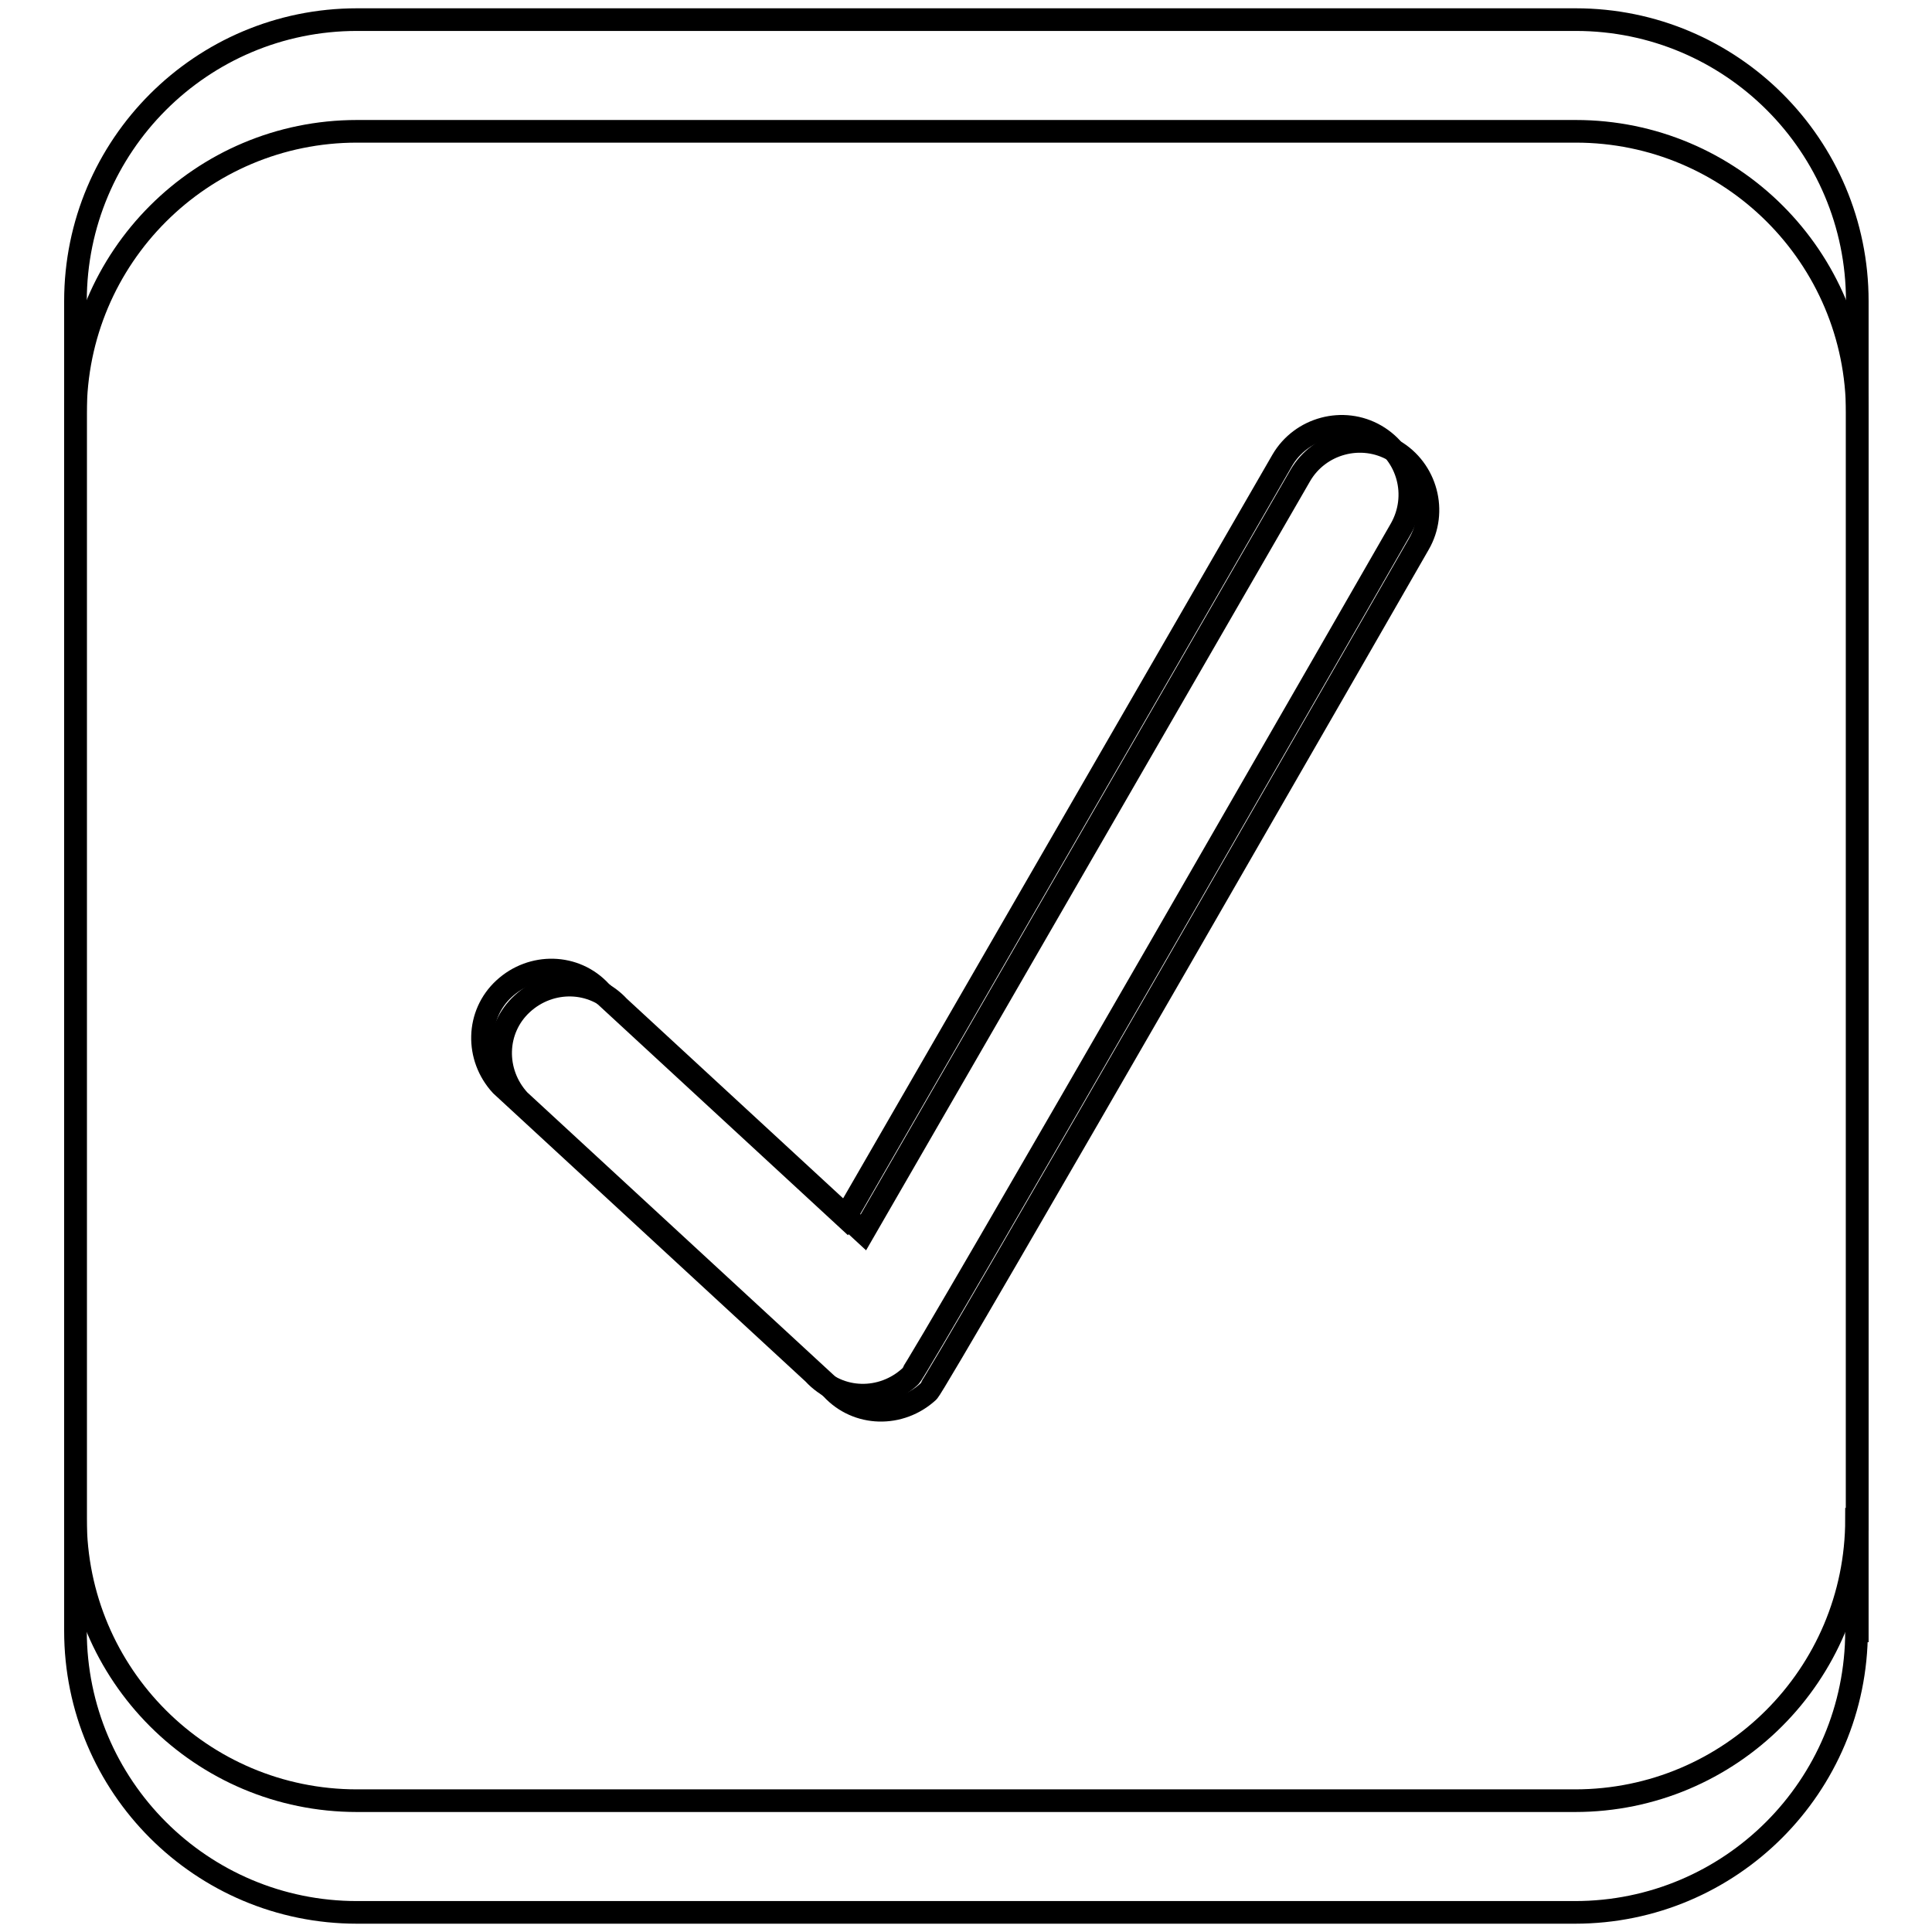
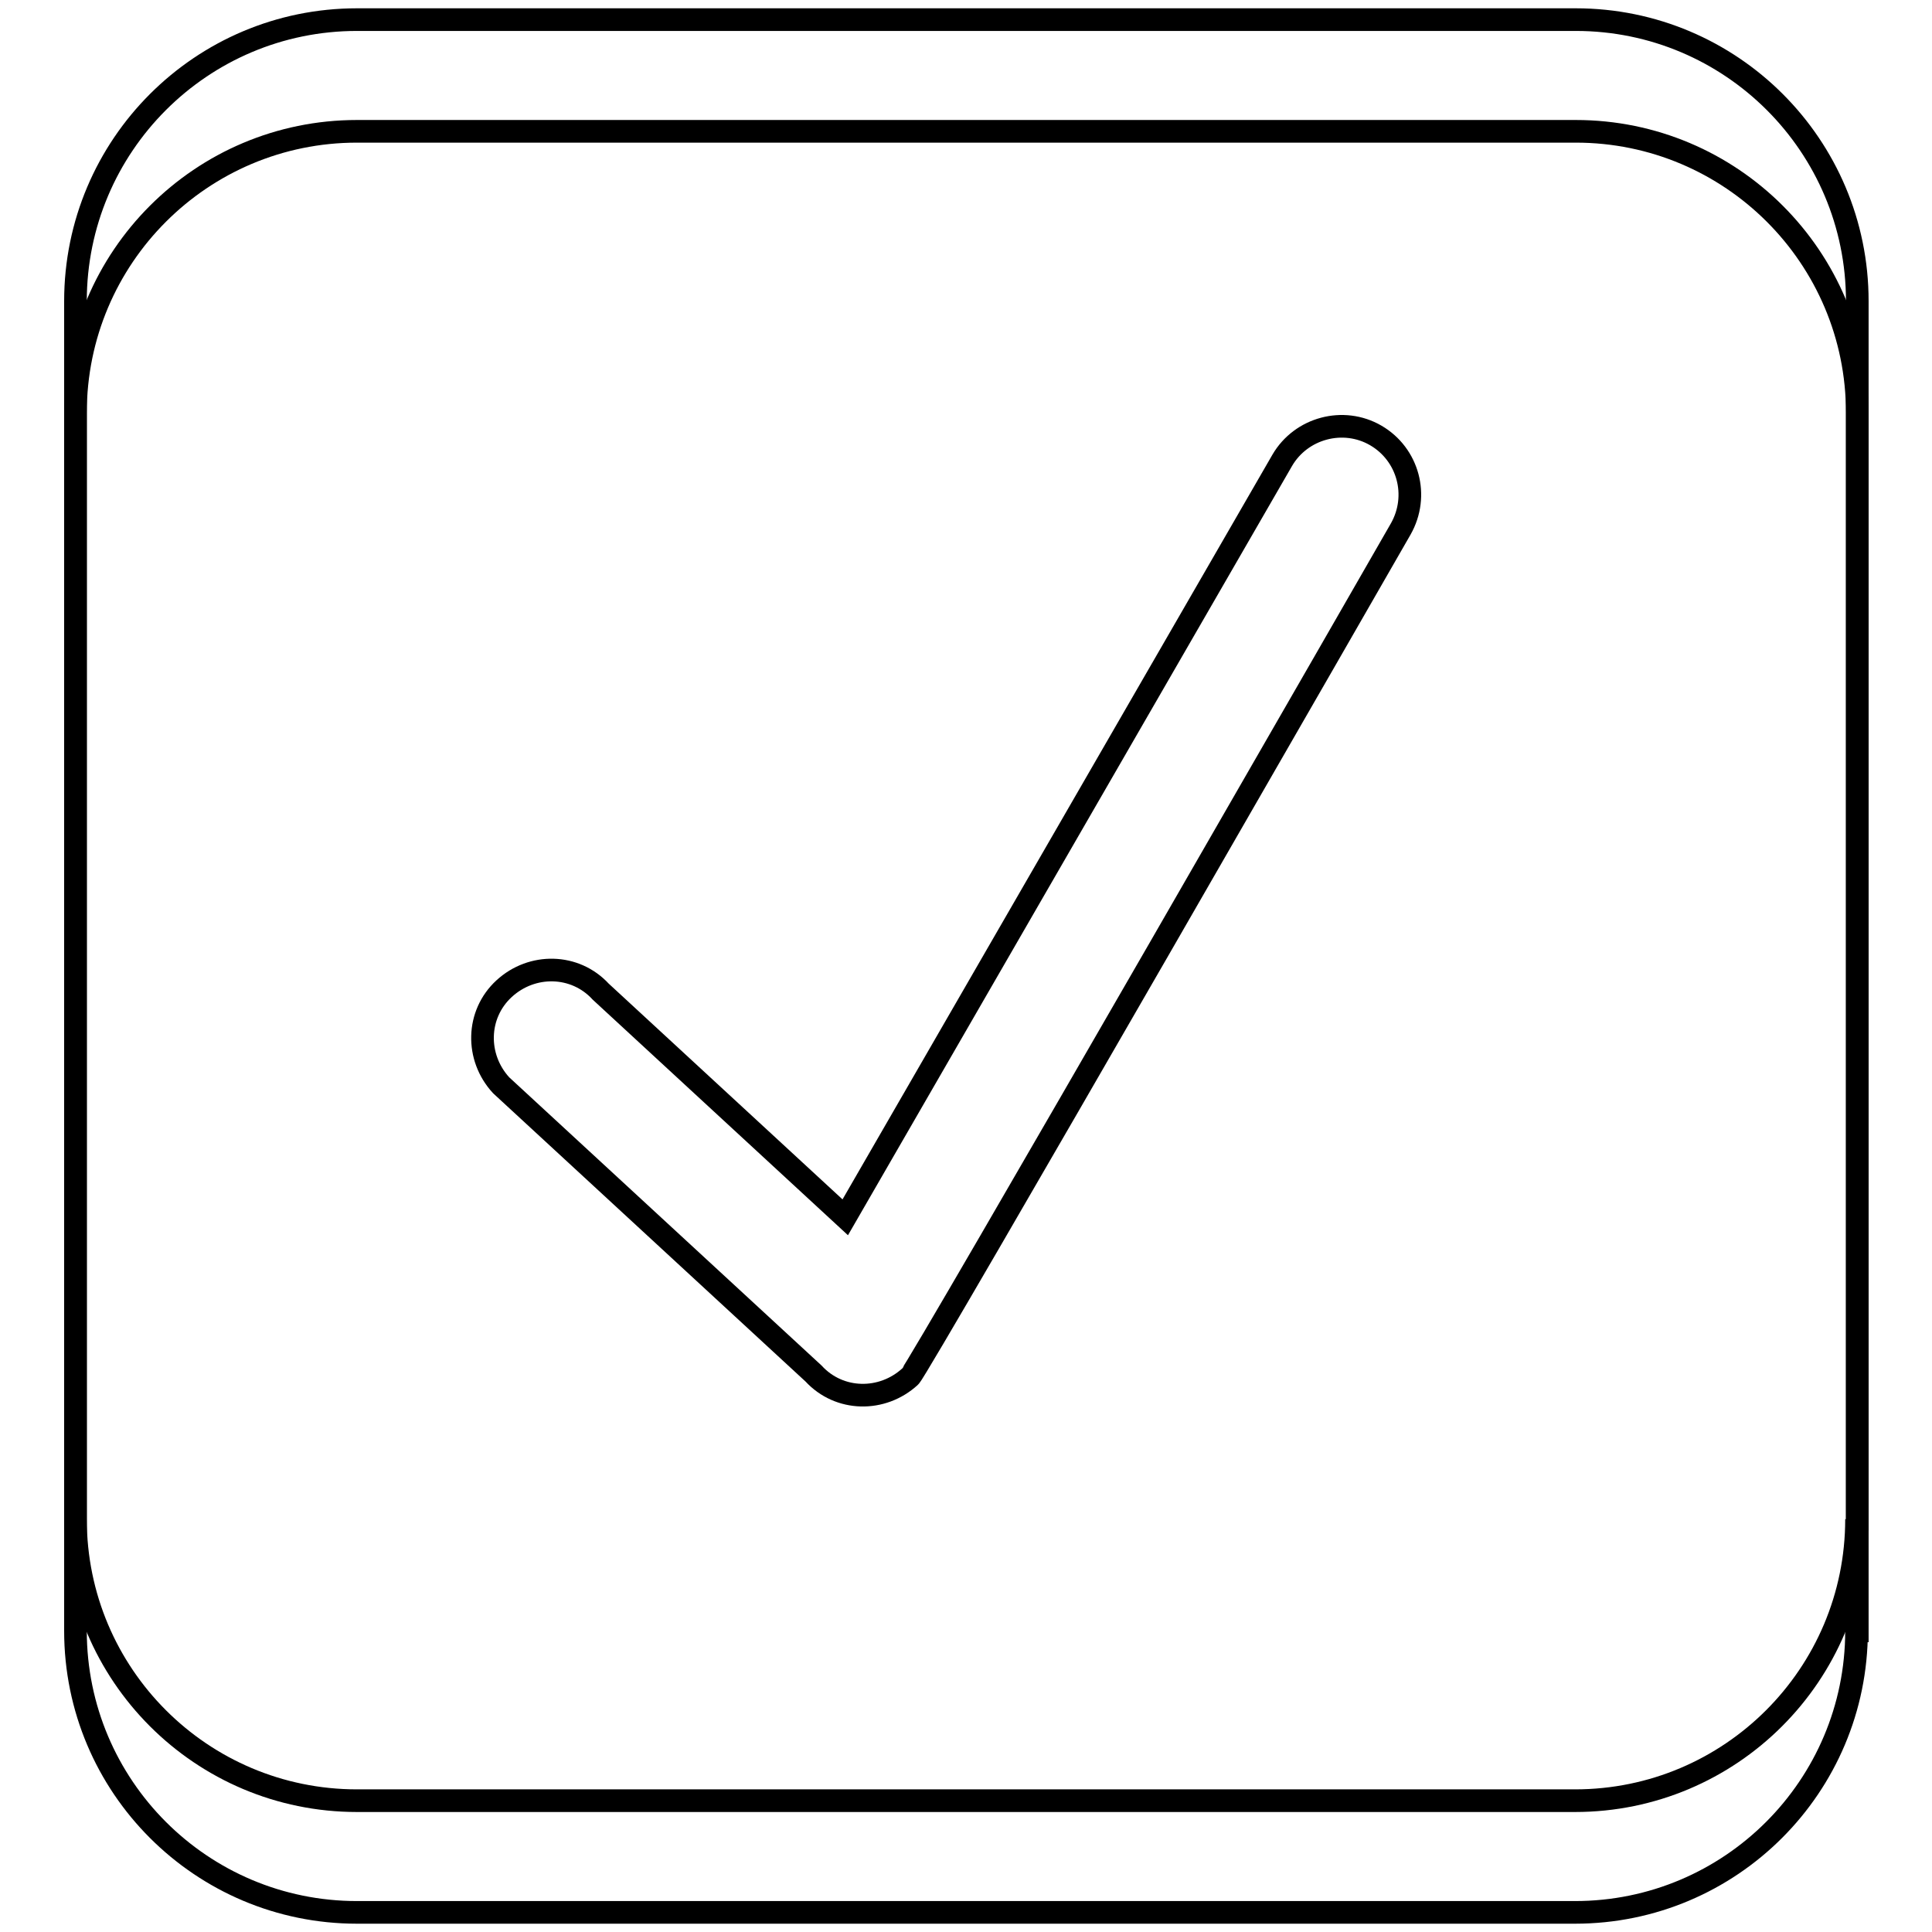
<svg xmlns="http://www.w3.org/2000/svg" version="1.1" x="0px" y="0px" viewBox="0 0 256 256" enable-background="new 0 0 256 256" xml:space="preserve">
  <g>
    <g>
      <path stroke-width="3" fill-opacity="0" stroke="#000000" d="M246,216.1c0,20.6-16.7,37.3-37.3,37.3H47.3c-20.6,0-37.3-16.7-37.3-37.3V54.7c0-20.6,16.7-37.3,37.3-37.3h161.5c20.6,0,37.3,16.7,37.3,37.3V216.1L246,216.1z" />
-       <path stroke-width="3" fill-opacity="0" stroke="#000000" d="M246,201.3c0,20.6-16.7,37.3-37.3,37.3H47.3c-20.6,0-37.3-16.7-37.3-37.3V39.9C10,19.3,26.7,2.6,47.3,2.6h161.5c20.6,0,37.3,16.7,37.3,37.3V201.3L246,201.3z" />
-       <path stroke-width="3" fill-opacity="0" stroke="#000000" d="M184.7,59.7c-4.3-2.5-9.9-1-12.4,3.3l-57.9,100.3l-32.4-29.9c-3.4-3.7-9.1-3.8-12.8-0.4c-3.7,3.4-3.8,9.1-0.4,12.8l41.4,38.2c3.4,3.7,9.1,3.8,12.8,0.4c1.1-1,65-112.3,65-112.3C190.5,67.8,189,62.2,184.7,59.7z" />
+       <path stroke-width="3" fill-opacity="0" stroke="#000000" d="M246,201.3c0,20.6-16.7,37.3-37.3,37.3H47.3c-20.6,0-37.3-16.7-37.3-37.3V39.9C10,19.3,26.7,2.6,47.3,2.6h161.5c20.6,0,37.3,16.7,37.3,37.3V201.3L246,201.3" />
      <path stroke-width="3" fill-opacity="0" stroke="#000000" d="M182.3,57.7c-4.3-2.5-9.9-1-12.4,3.3L112,161.3l-32.4-29.9c-3.4-3.7-9.1-3.8-12.8-0.4c-3.7,3.4-3.8,9.1-0.4,12.8l41.4,38.2c3.4,3.7,9.1,3.8,12.8,0.4c1.1-1,65-112.3,65-112.3C188.1,65.7,186.6,60.2,182.3,57.7z" />
    </g>
  </g>
</svg>